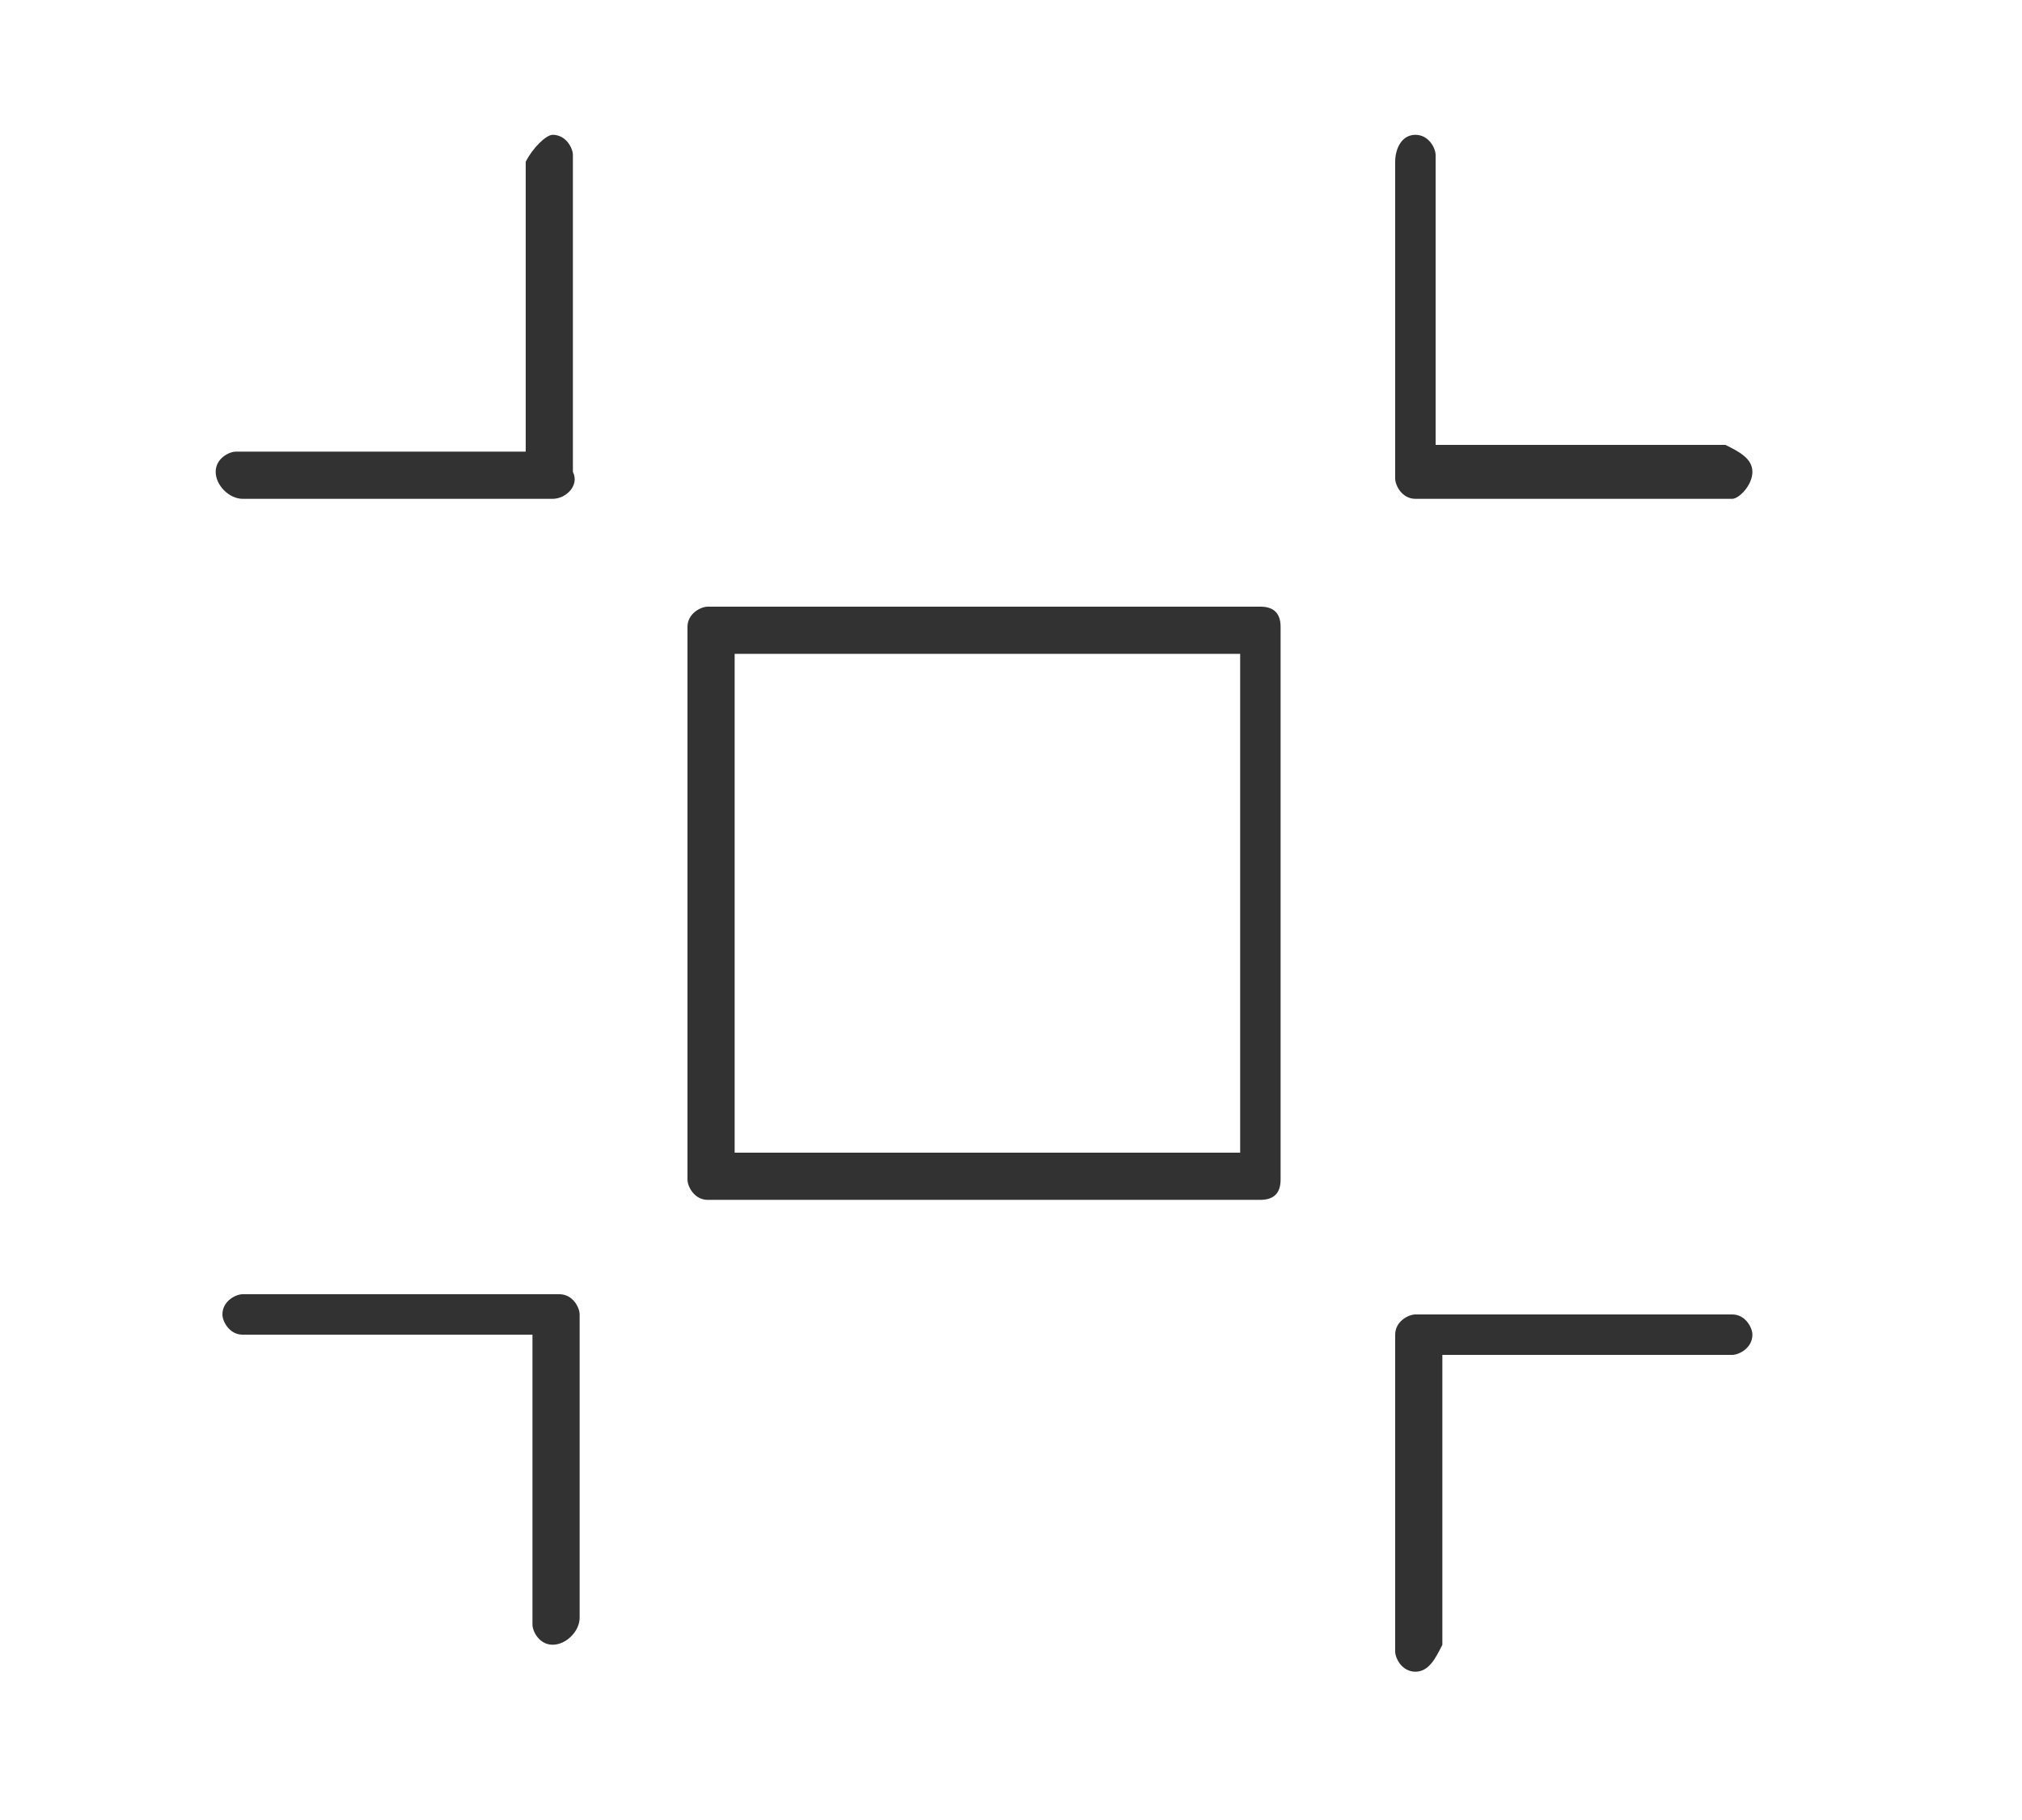
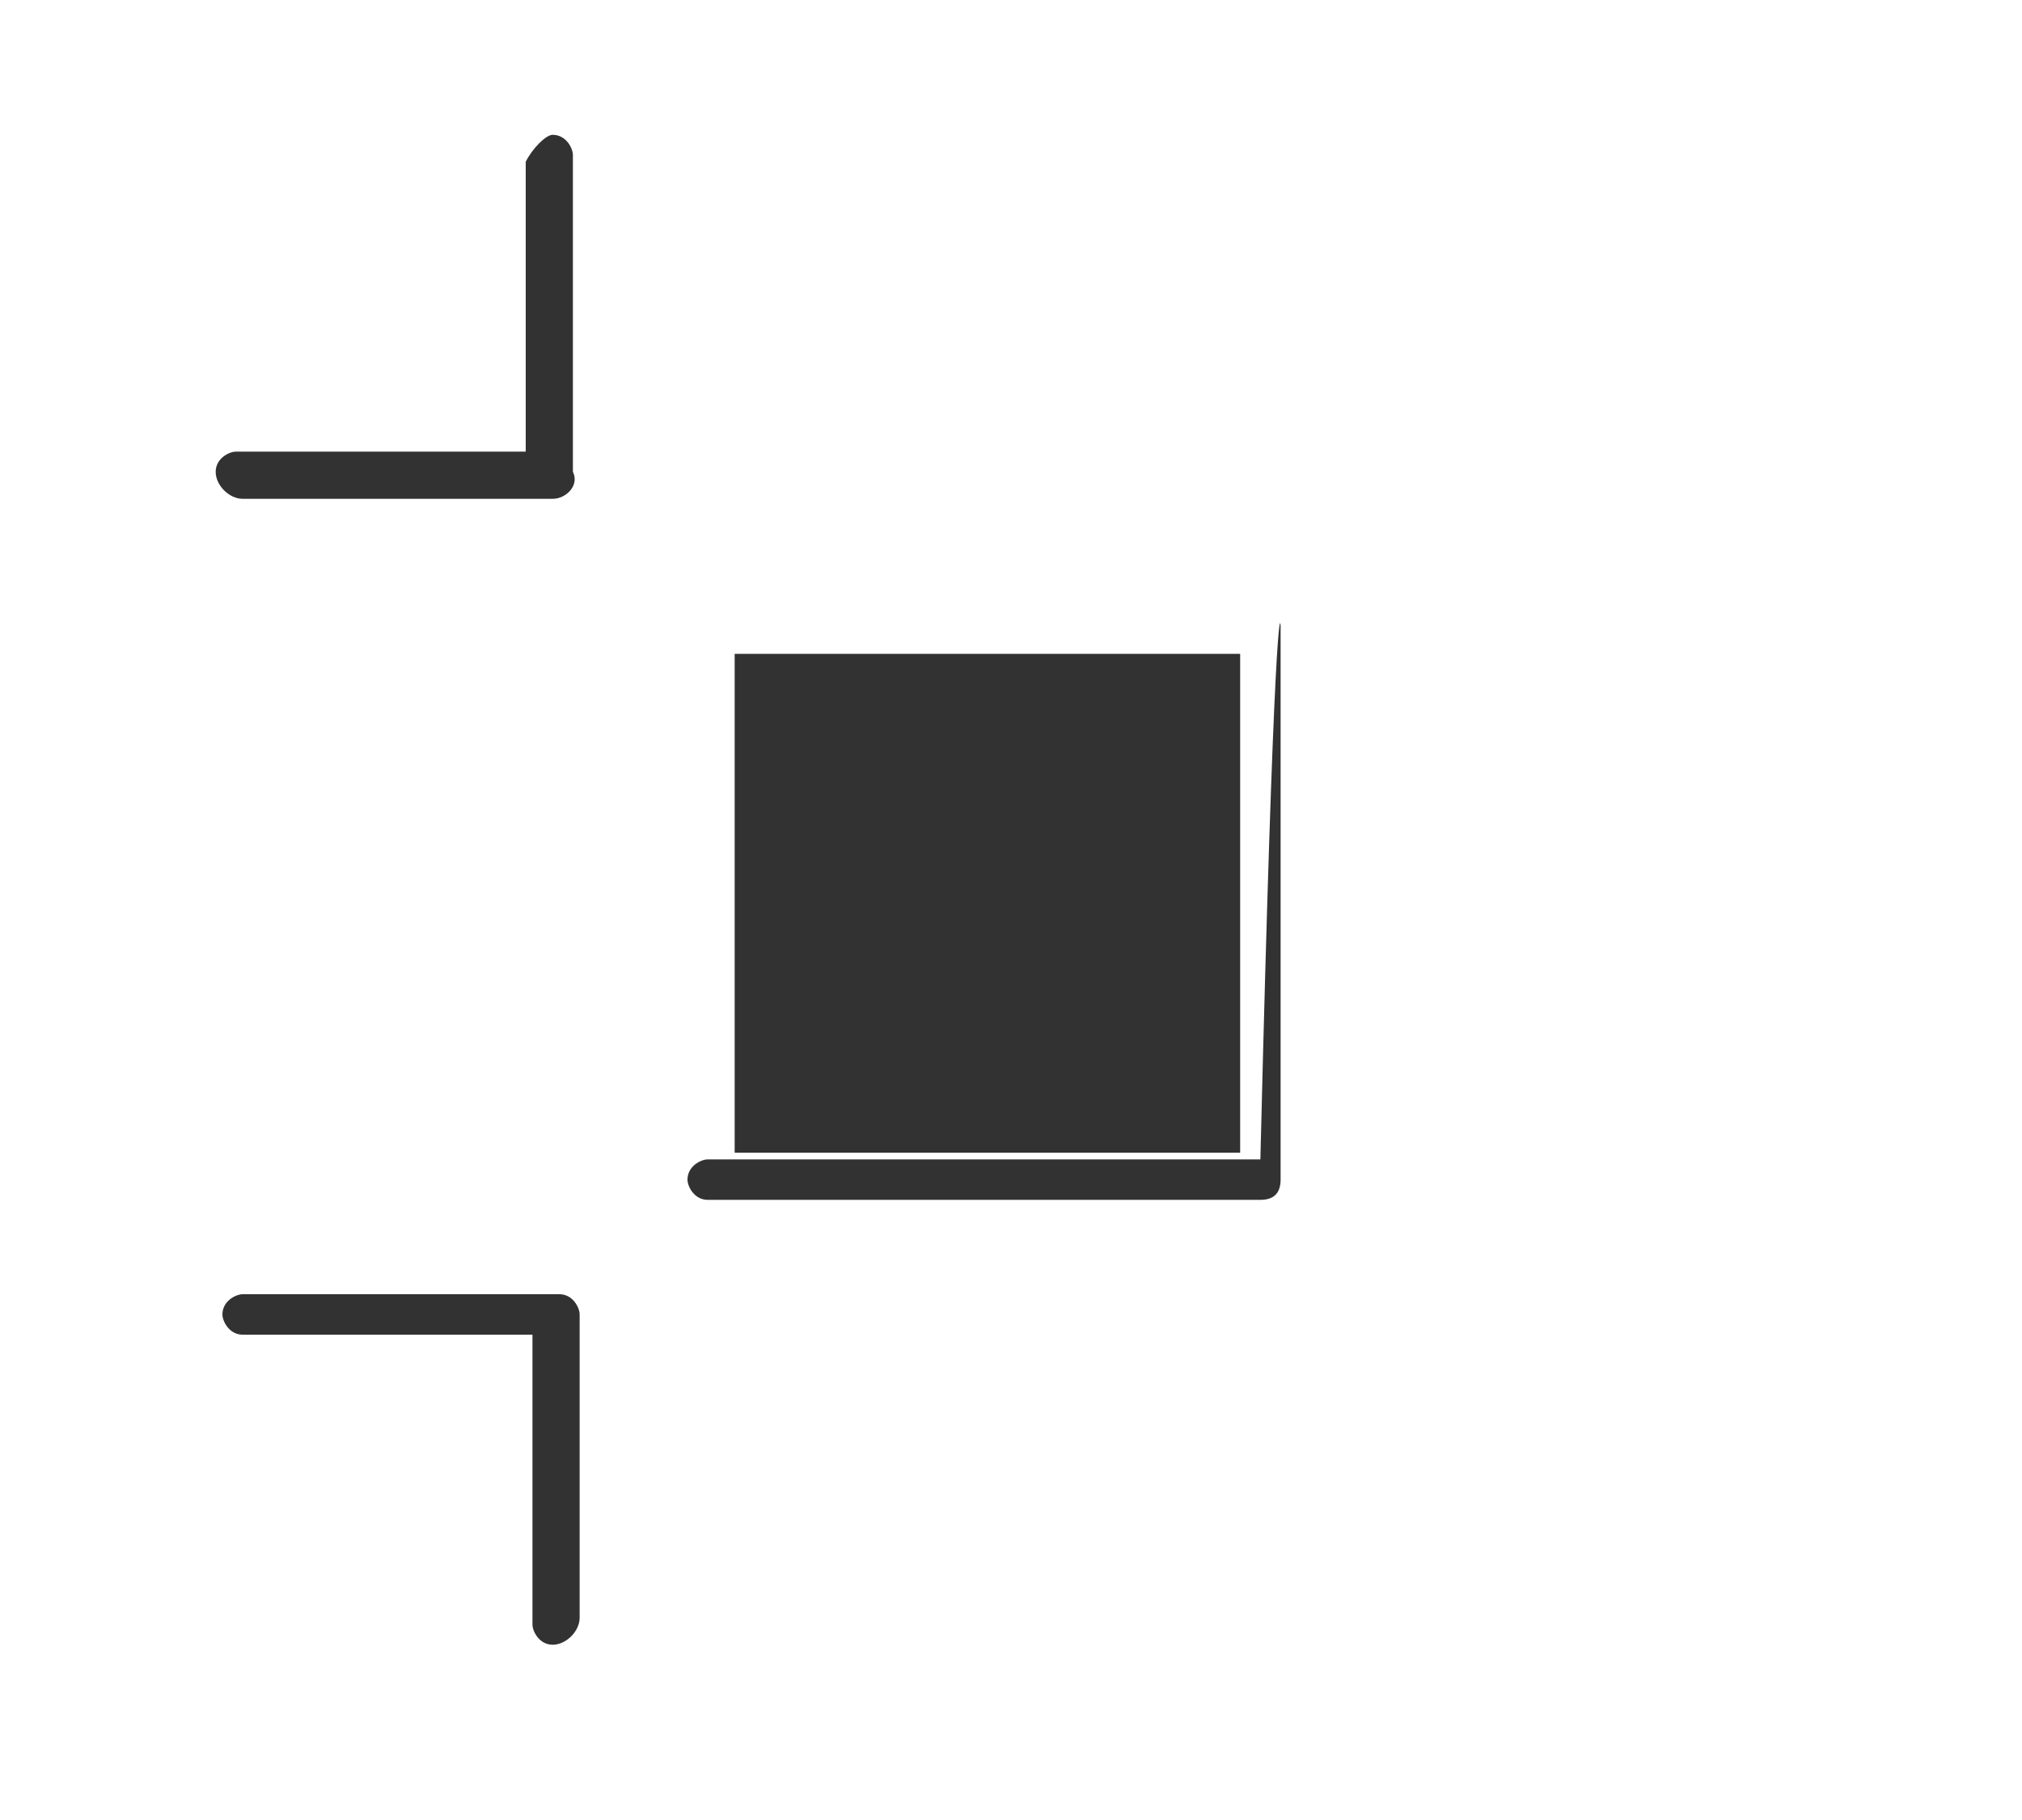
<svg xmlns="http://www.w3.org/2000/svg" version="1.1" id="Capa_1" x="0px" y="0px" viewBox="0 0 30 27" style="enable-background:new 0 0 30 27;" xml:space="preserve">
  <style type="text/css">
	.st0{fill:#323232;}
</style>
  <g>
    <g>
      <g>
-         <path class="st0" d="M18.7,17.8h-8.2c-0.2,0-0.3-0.2-0.3-0.3V9.3c0-0.2,0.2-0.3,0.3-0.3h8.2C18.9,9,19,9.1,19,9.3v8.2     C19,17.7,18.9,17.8,18.7,17.8z M10.9,17.1h7.5V9.7h-7.5V17.1z" />
+         <path class="st0" d="M18.7,17.8h-8.2c-0.2,0-0.3-0.2-0.3-0.3c0-0.2,0.2-0.3,0.3-0.3h8.2C18.9,9,19,9.1,19,9.3v8.2     C19,17.7,18.9,17.8,18.7,17.8z M10.9,17.1h7.5V9.7h-7.5V17.1z" />
      </g>
    </g>
    <g>
-       <path class="st0" d="M25.7,7.4H21c-0.2,0-0.3-0.2-0.3-0.3l0-4.7C20.7,2.2,20.8,2,21,2s0.3,0.2,0.3,0.3l0,4.3h4.3    C25.8,6.7,26,6.8,26,7S25.8,7.4,25.7,7.4z" />
-     </g>
+       </g>
    <g>
-       <path class="st0" d="M21,24.8c-0.2,0-0.3-0.2-0.3-0.3v-4.7c0-0.2,0.2-0.3,0.3-0.3h4.7c0.2,0,0.3,0.2,0.3,0.3    c0,0.2-0.2,0.3-0.3,0.3h-4.3v4.3C21.3,24.6,21.2,24.8,21,24.8z" />
-     </g>
+       </g>
    <g>
      <path class="st0" d="M8.2,7.4H3.6C3.4,7.4,3.2,7.2,3.2,7s0.2-0.3,0.3-0.3h4.3V2.4C7.9,2.2,8.1,2,8.2,2c0.2,0,0.3,0.2,0.3,0.3V7    C8.6,7.2,8.4,7.4,8.2,7.4z" />
    </g>
    <g>
      <path class="st0" d="M8.2,24.4c-0.2,0-0.3-0.2-0.3-0.3v-4.3H3.6c-0.2,0-0.3-0.2-0.3-0.3c0-0.2,0.2-0.3,0.3-0.3h4.7    c0.2,0,0.3,0.2,0.3,0.3V24C8.6,24.2,8.4,24.4,8.2,24.4z" />
    </g>
  </g>
</svg>